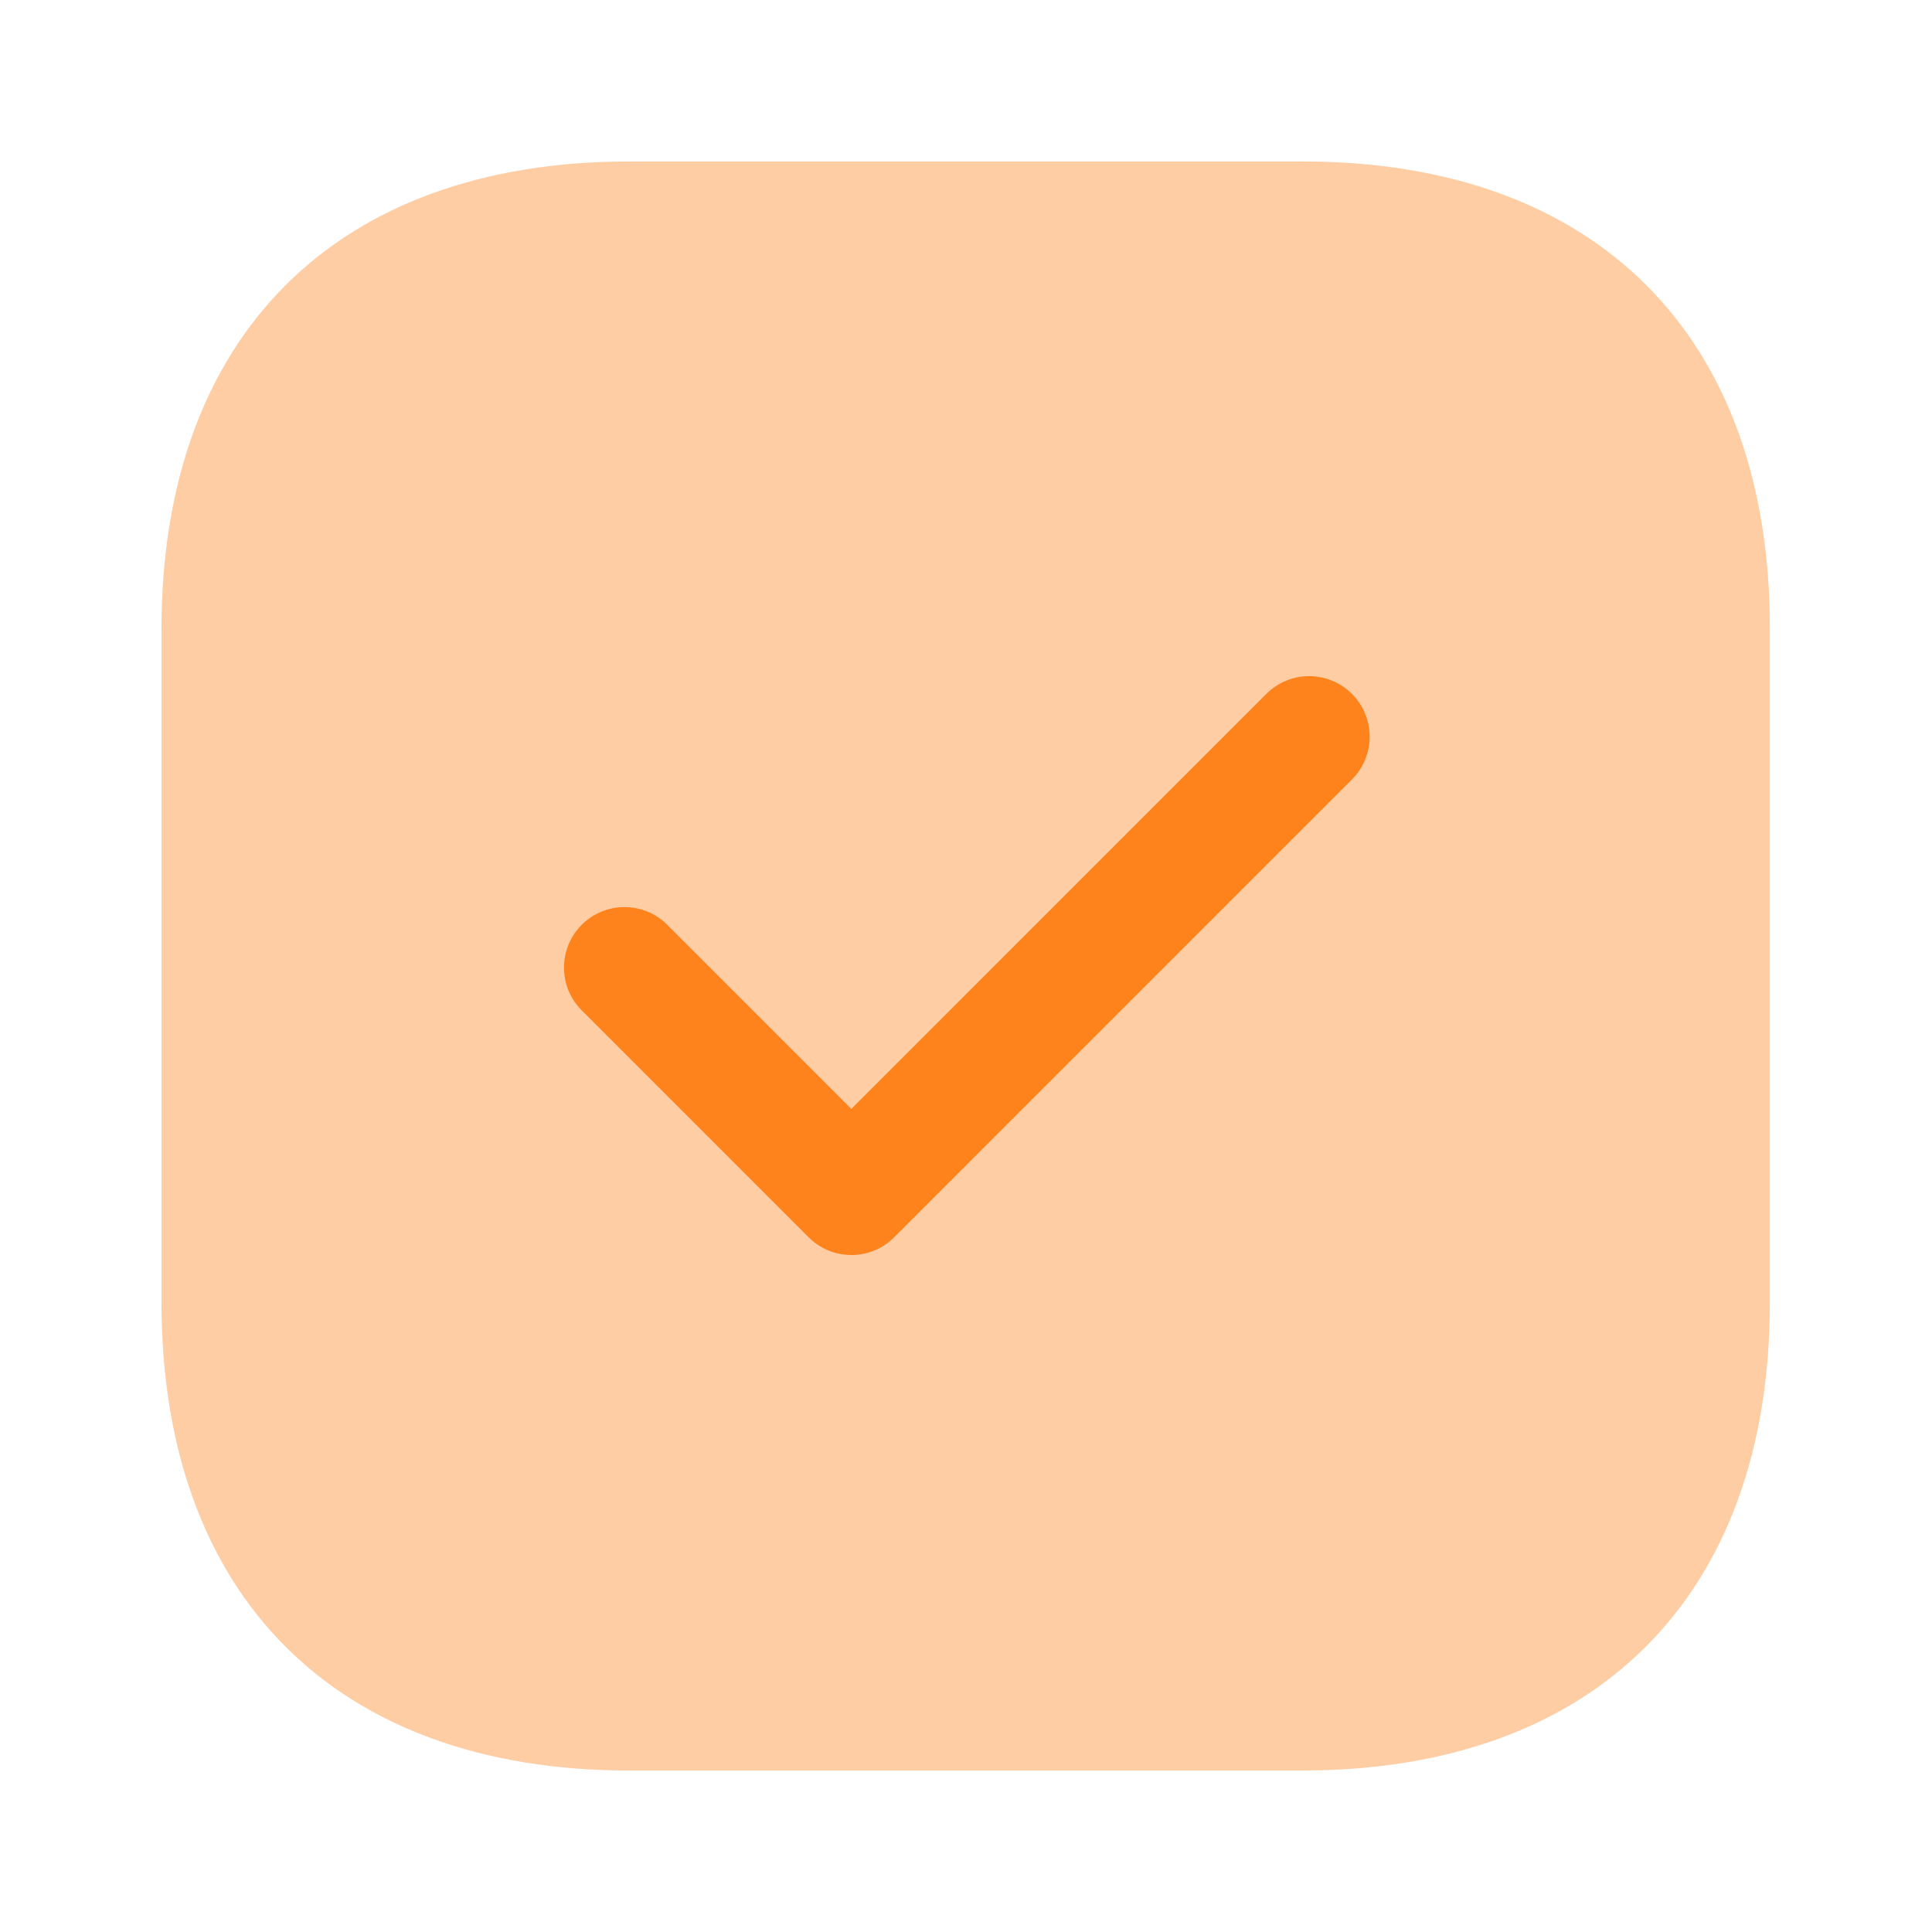
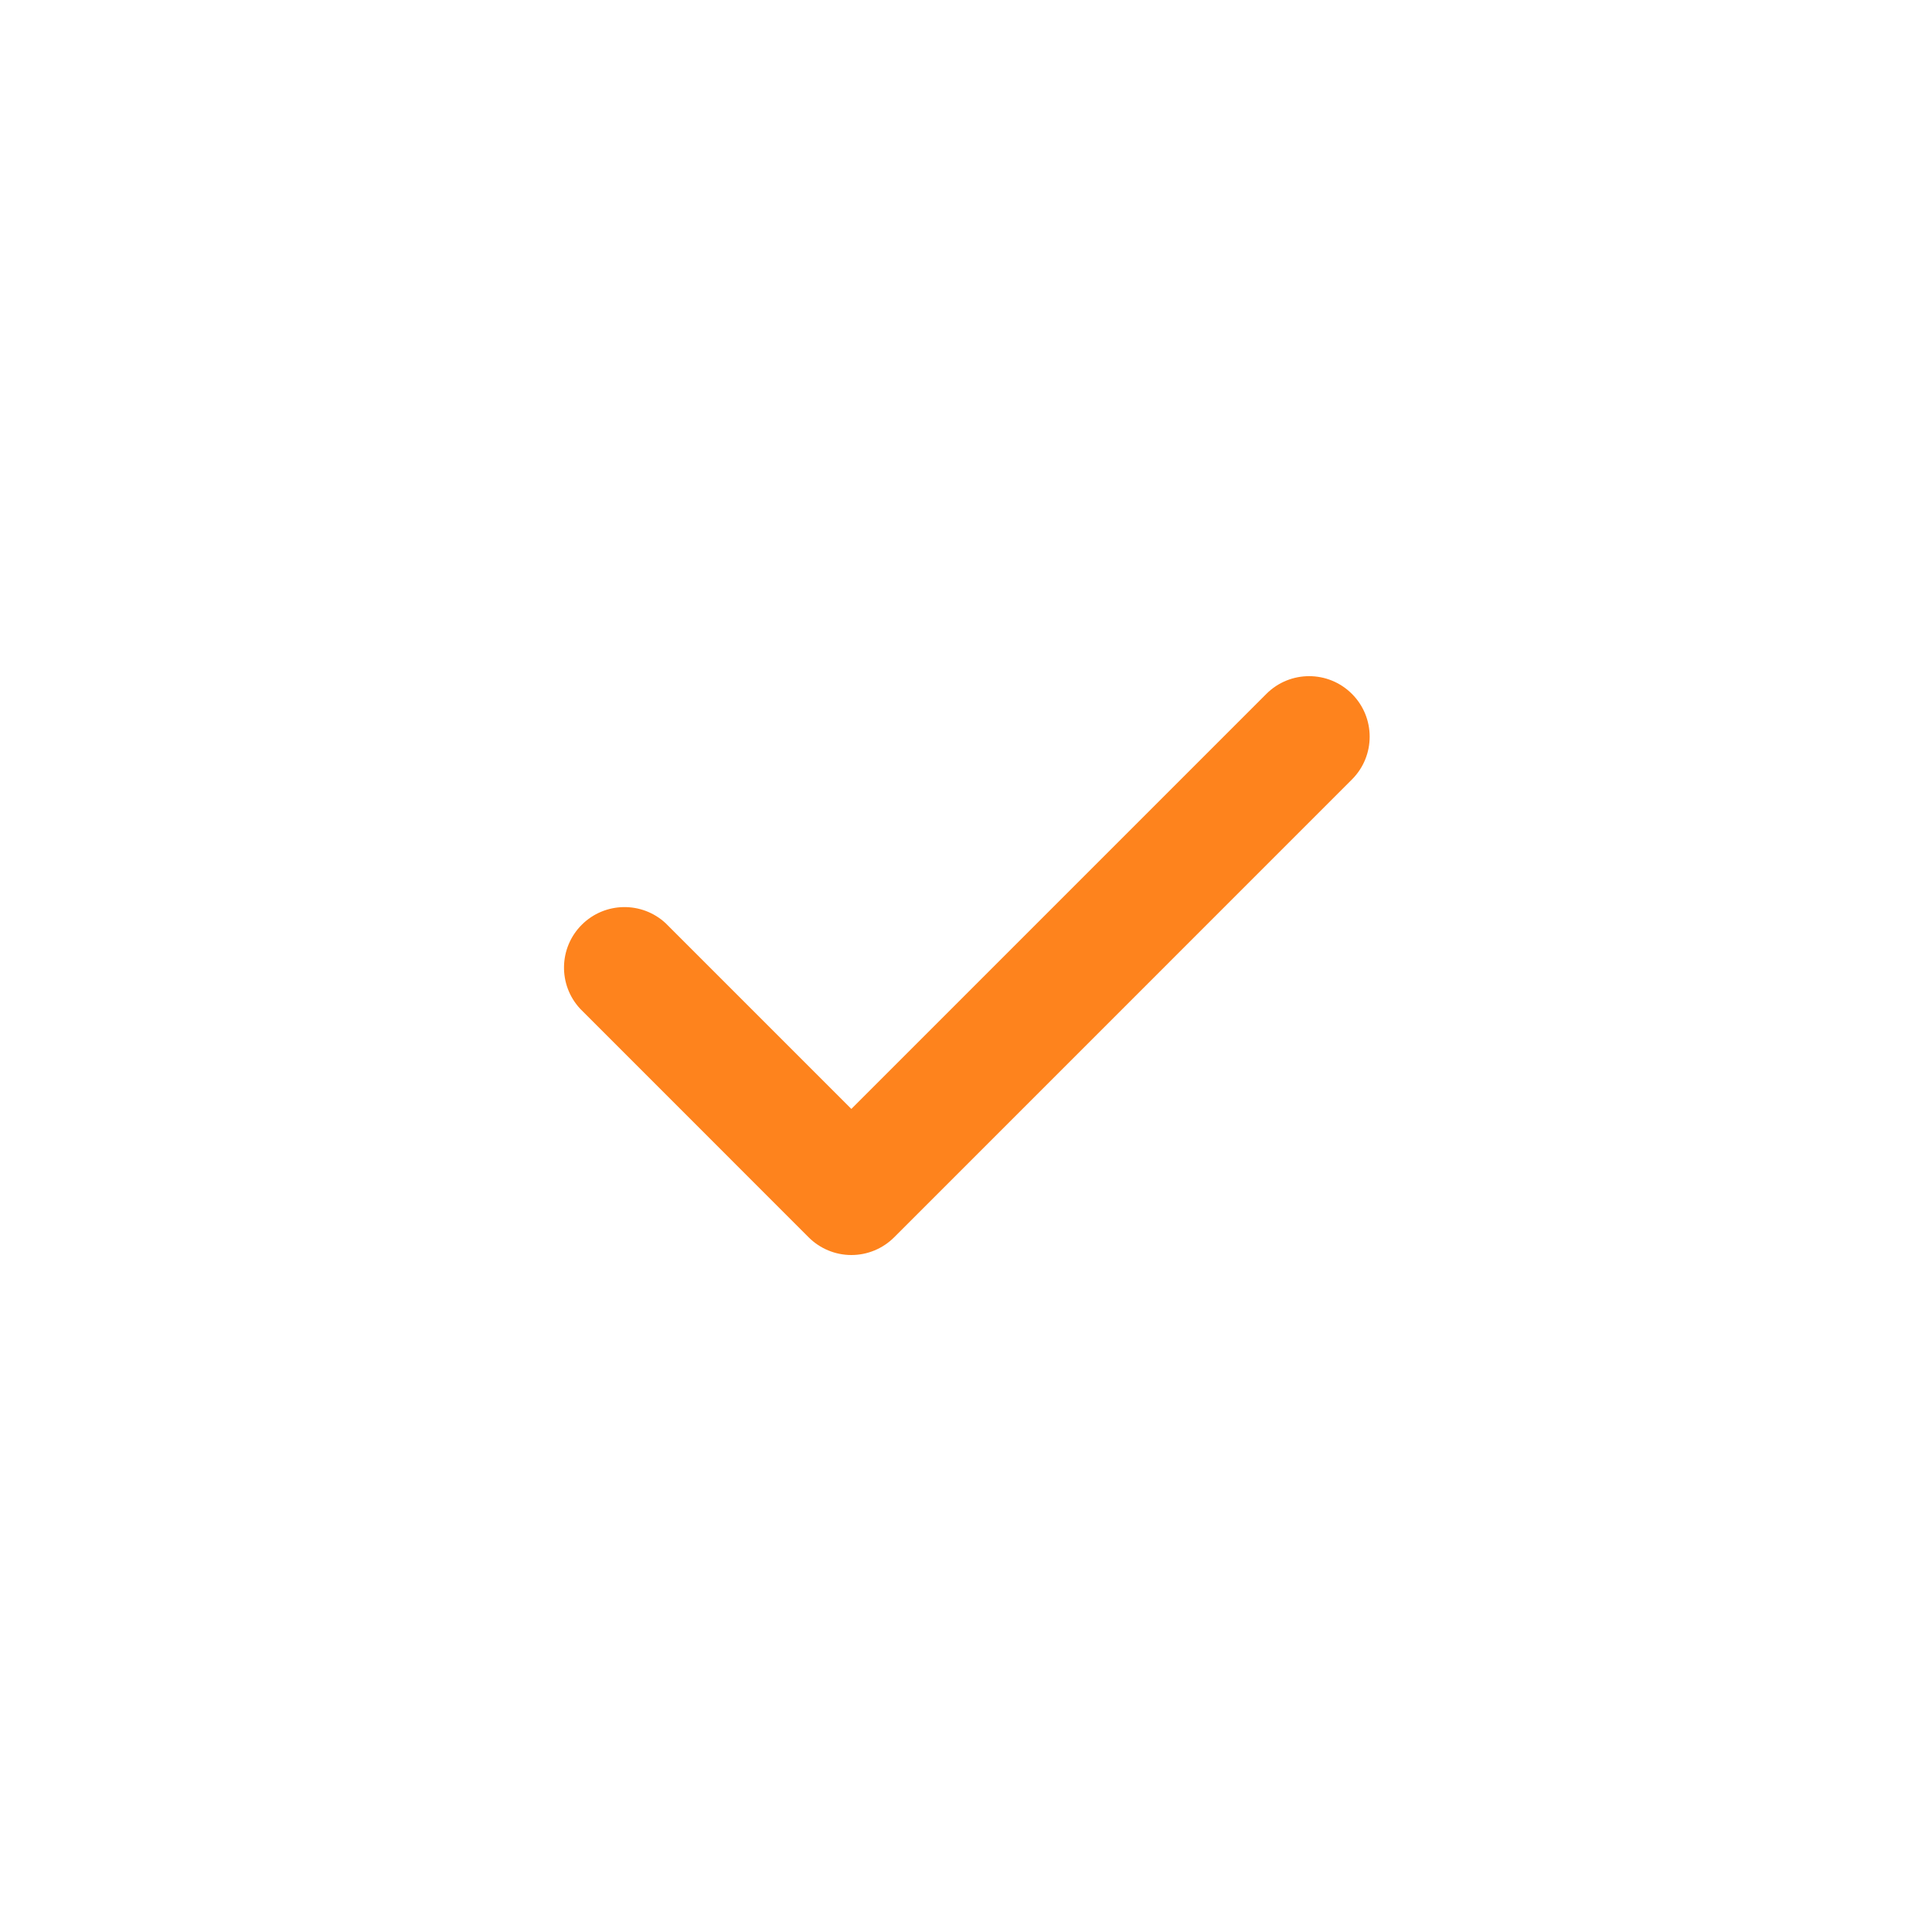
<svg xmlns="http://www.w3.org/2000/svg" width="50" height="50" fill="#fe831d">
-   <path d="M33.724 4.179H16.279c-7.582 0-12.1 4.518-12.1 12.1v17.424c0 7.6 4.518 12.118 12.1 12.118h17.424c7.579 0 12.1-4.518 12.1-12.1V16.279c.018-7.582-4.5-12.1-12.079-12.1z" opacity=".4" />
  <path d="M22.033 32.48c-.415 0-.814-.166-1.107-.46l-5.914-5.916c-.571-.618-.551-1.577.044-2.171s1.554-.612 2.171-.04l4.806 4.806 10.74-10.741c.612-.612 1.603-.612 2.215 0s.612 1.603 0 2.215L23.141 32.021c-.294.294-.692.459-1.108.459z" />
</svg>